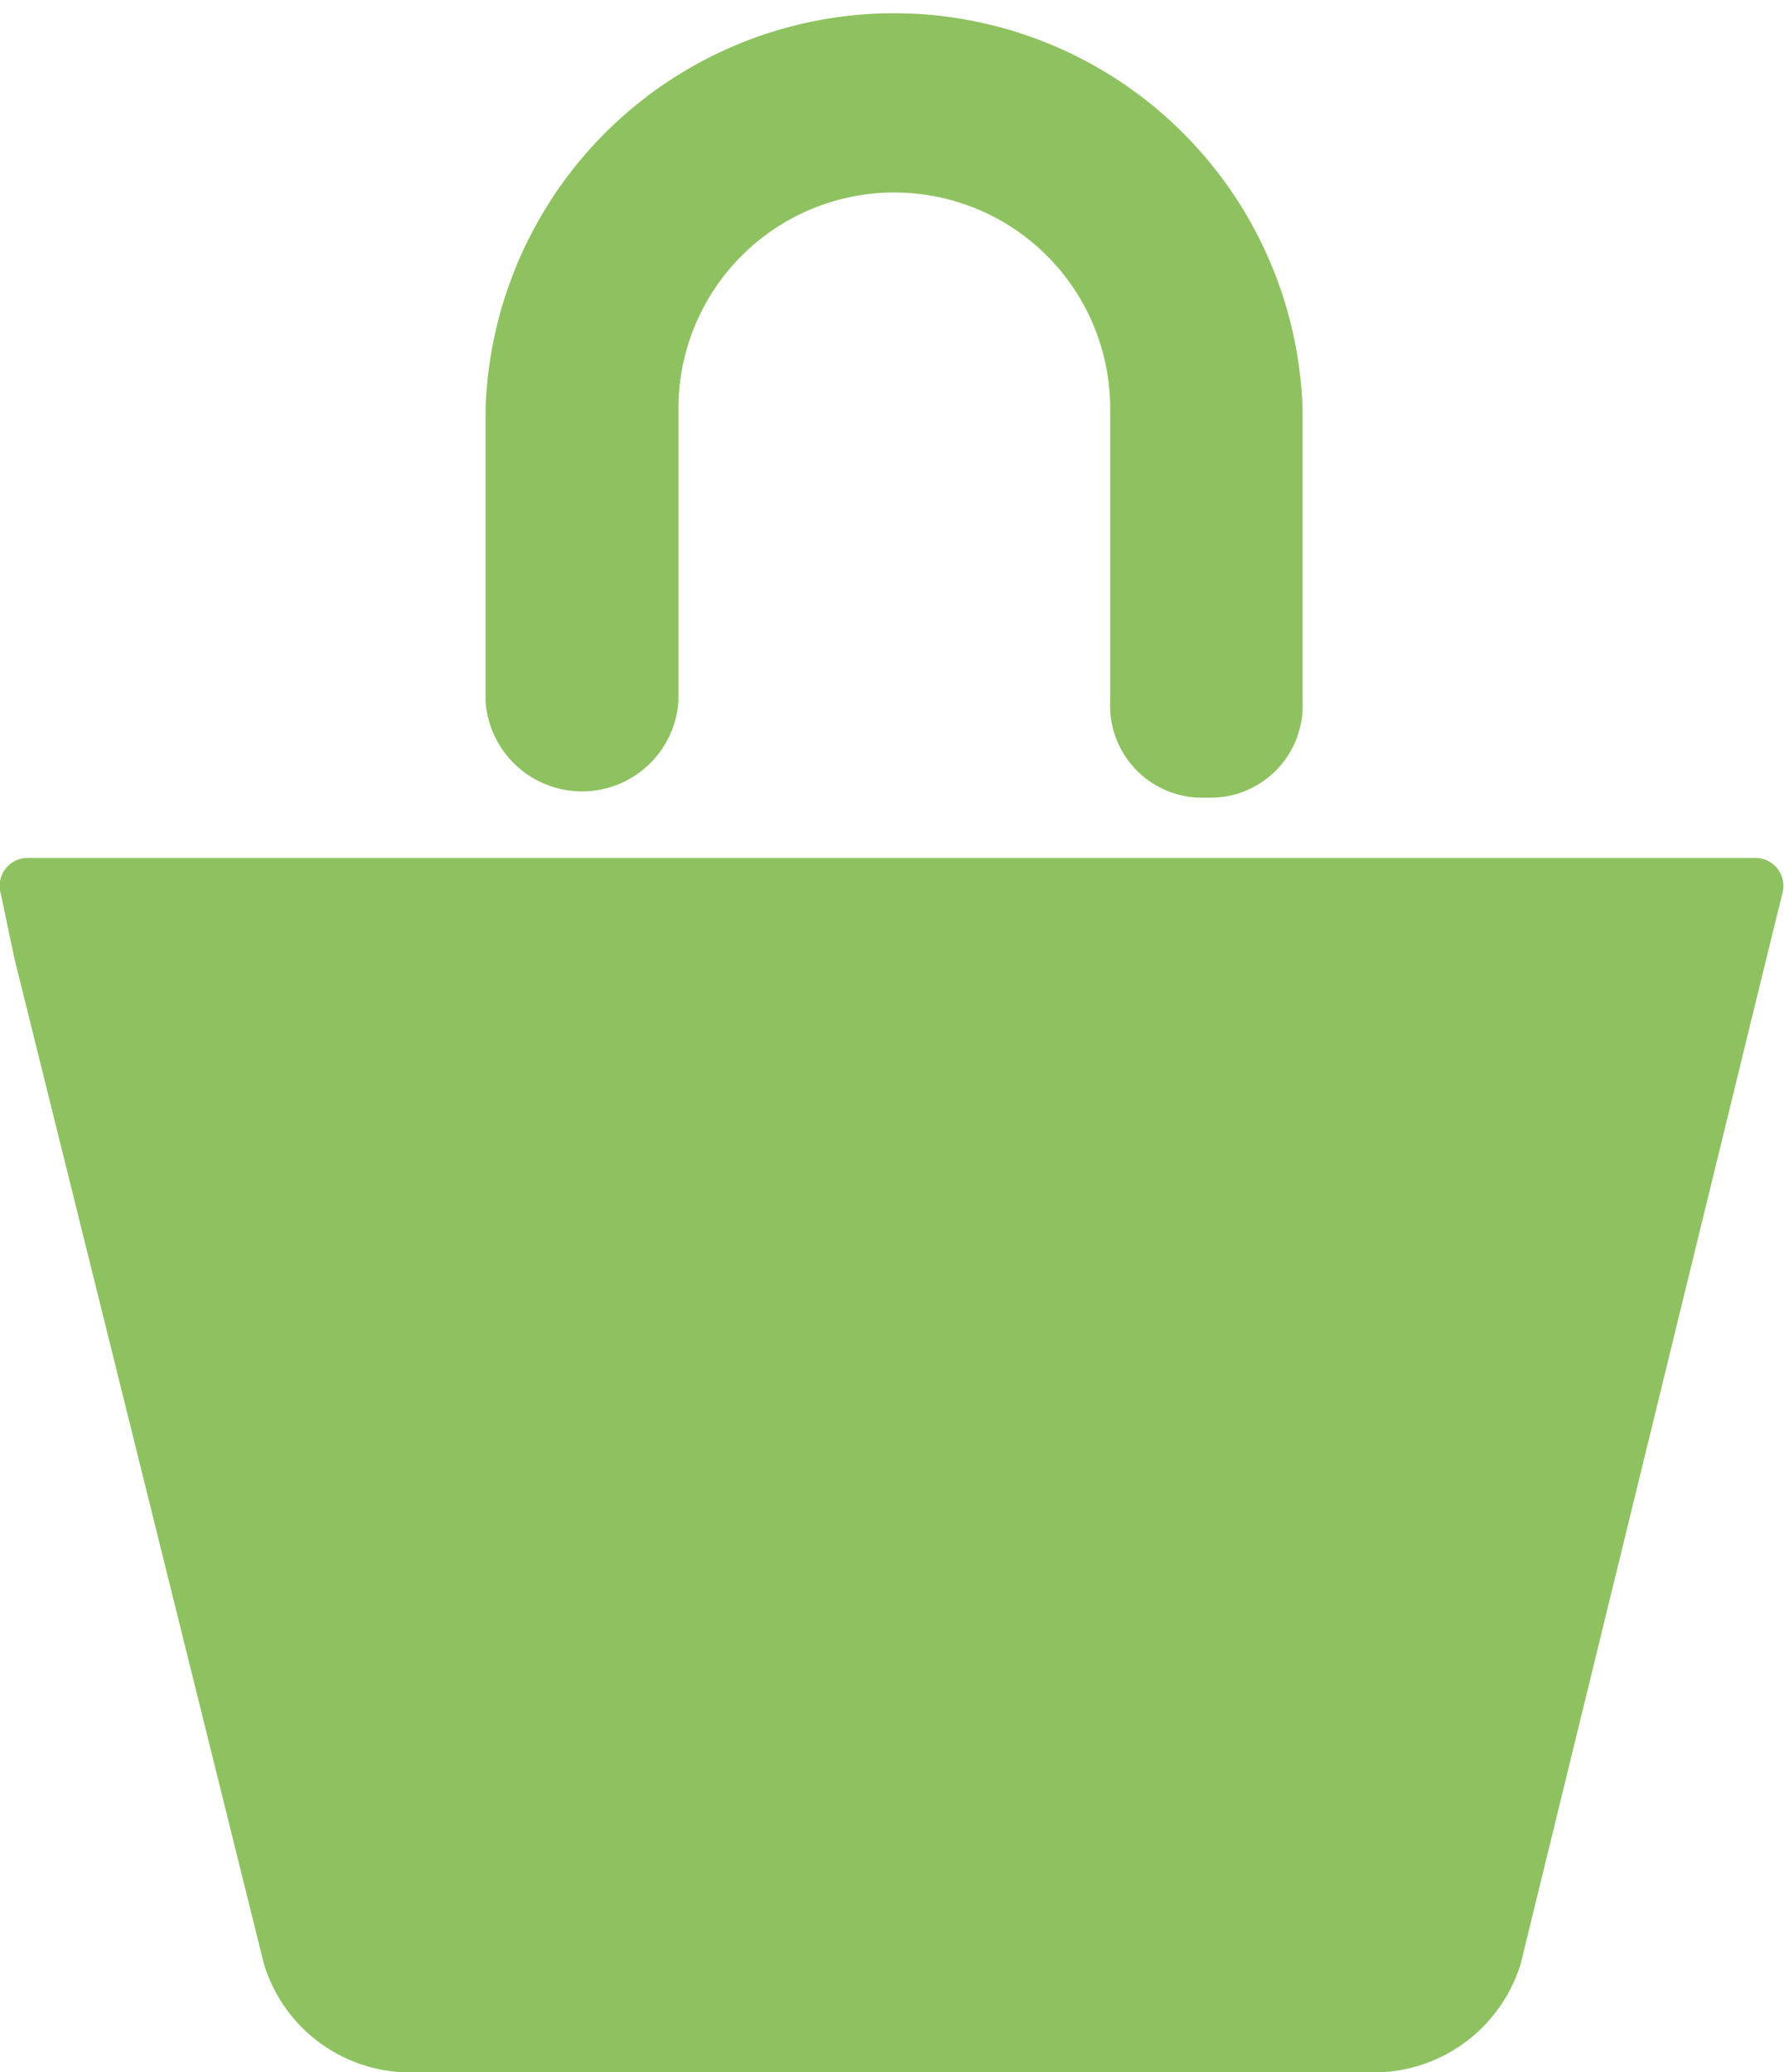
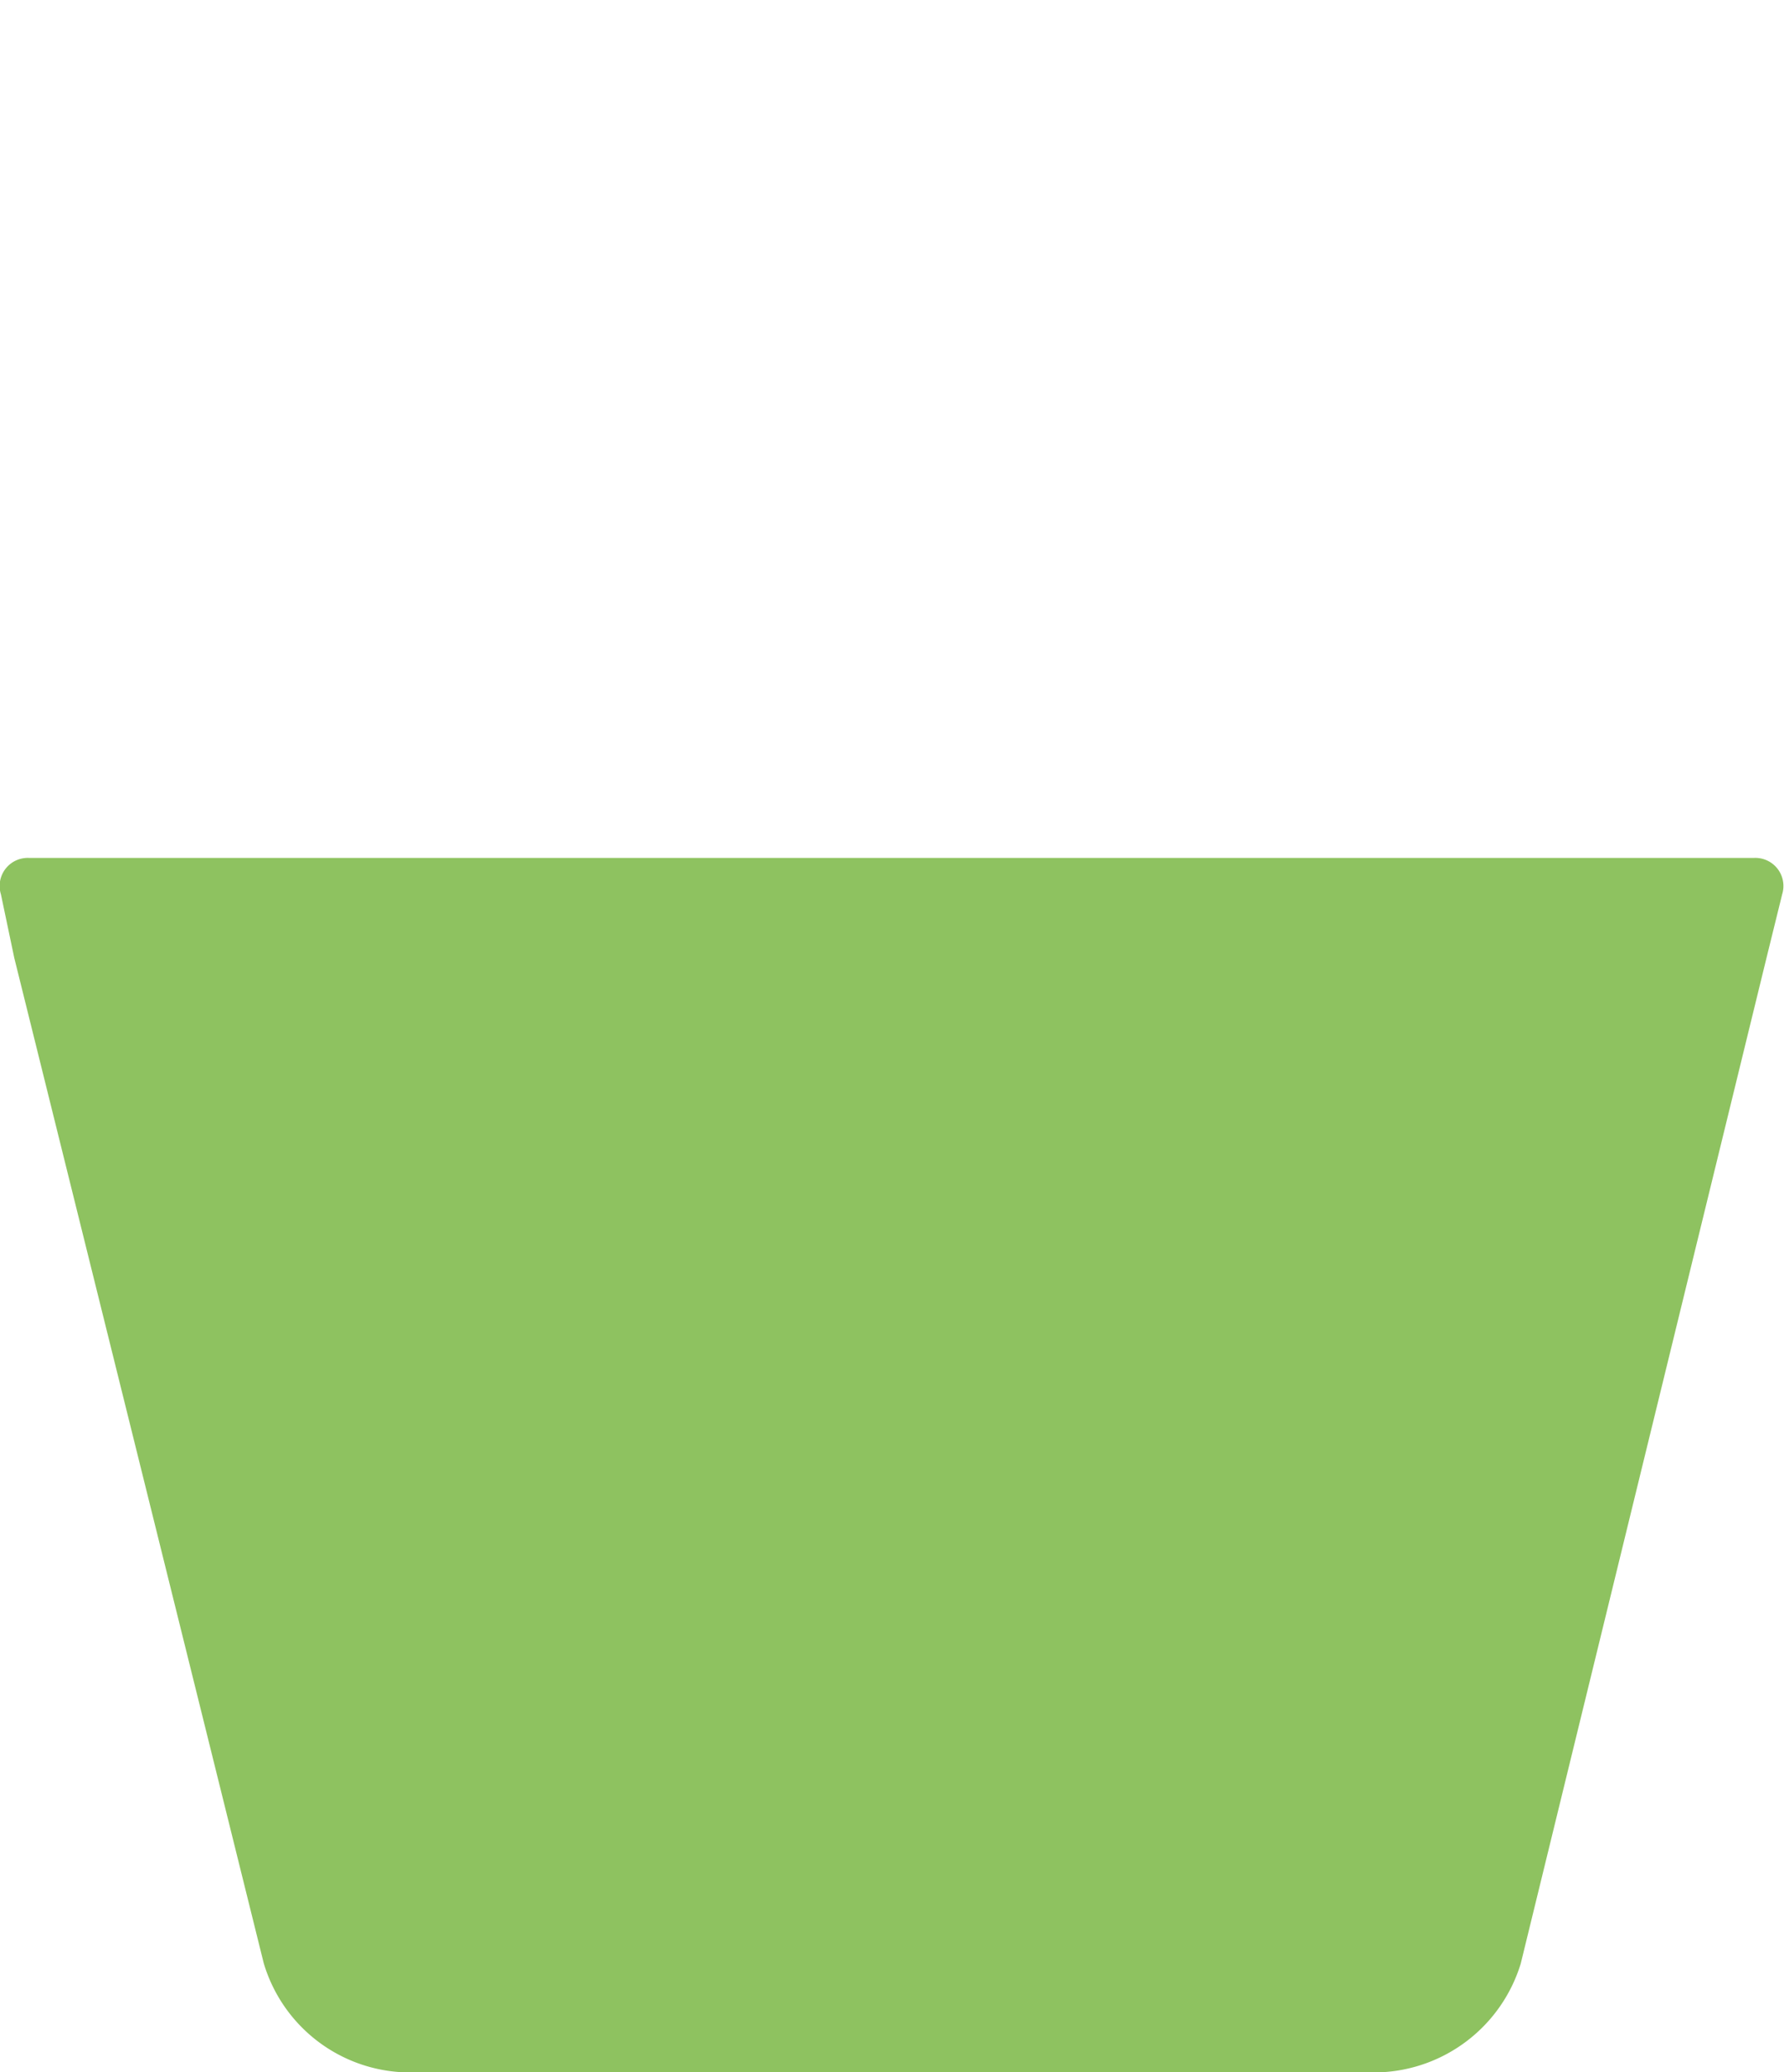
<svg xmlns="http://www.w3.org/2000/svg" id="Lager_1" data-name="Lager 1" viewBox="0 0 38.76 45">
  <defs>
    <style>.cls-1{fill:#8ec260;}</style>
  </defs>
-   <path class="cls-1" d="M31.83,19.82a2,2,0,0,1-2.09-2.09V11.37a4.69,4.69,0,1,0-9.38,0v6.36a2.1,2.1,0,0,1-4.19,0V11.37a8.88,8.88,0,0,1,17.75,0v6.36A2,2,0,0,1,31.83,19.82Z" transform="translate(-5.62 -2.5)" />
-   <path class="cls-1" d="M18.27,19.36a1.63,1.63,0,0,0,1.63-1.63V11.37a5.15,5.15,0,1,1,10.3,0v6.36a1.63,1.63,0,0,0,3.26,0V11.37a8.41,8.41,0,0,0-16.82,0v6.36A1.63,1.63,0,0,0,18.27,19.36Z" transform="translate(-5.62 -2.5)" />
  <path class="cls-1" d="M15,21.13H6.26a.61.61,0,0,0-.62.79l.29,1.38,5.42,21.83a3.32,3.32,0,0,0,3.06,2.37H35.59a3.34,3.34,0,0,0,3.07-2.36L44,23.3l.34-1.38a.61.61,0,0,0-.62-.79H15Z" transform="translate(-5.62 -2.5)" />
</svg>